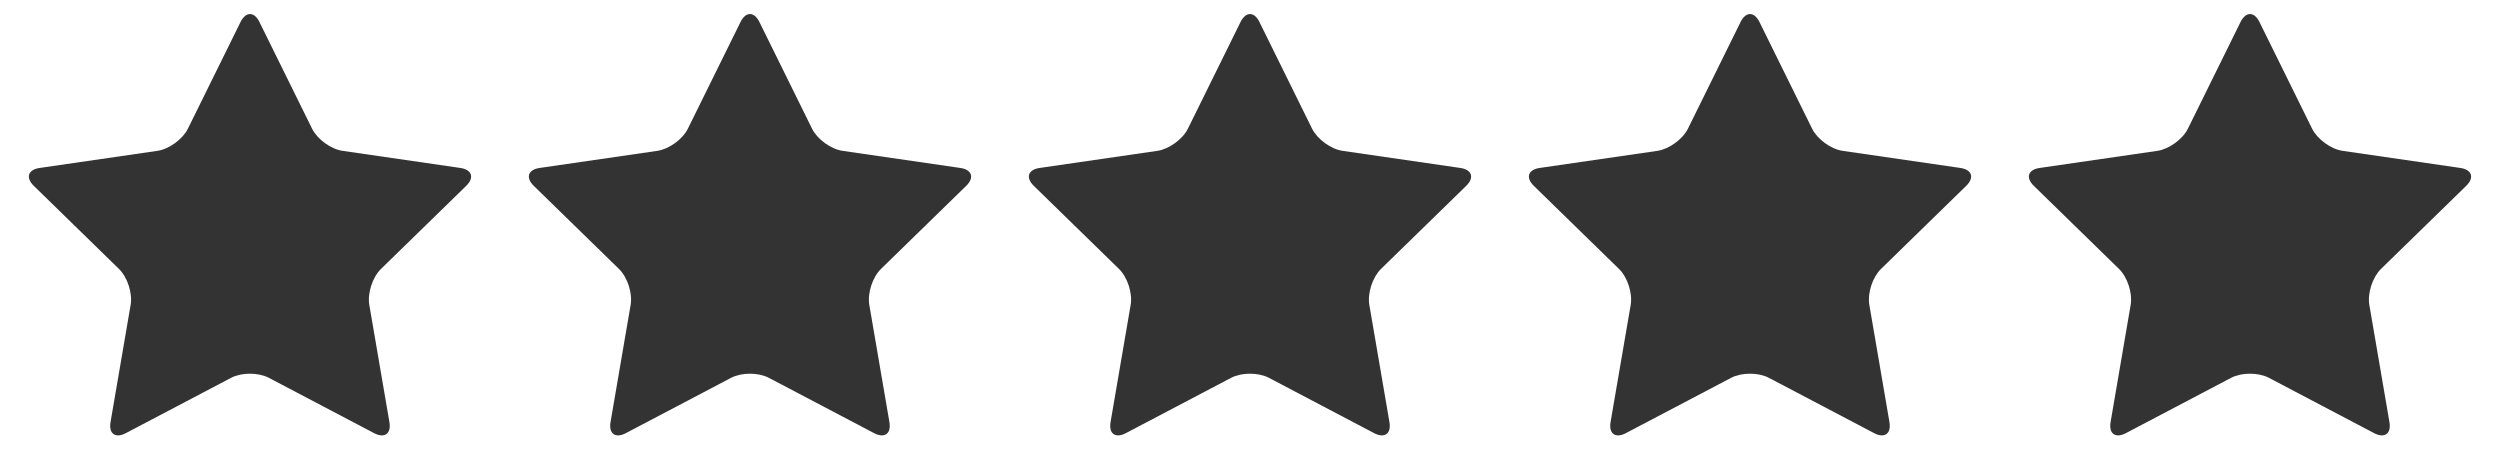
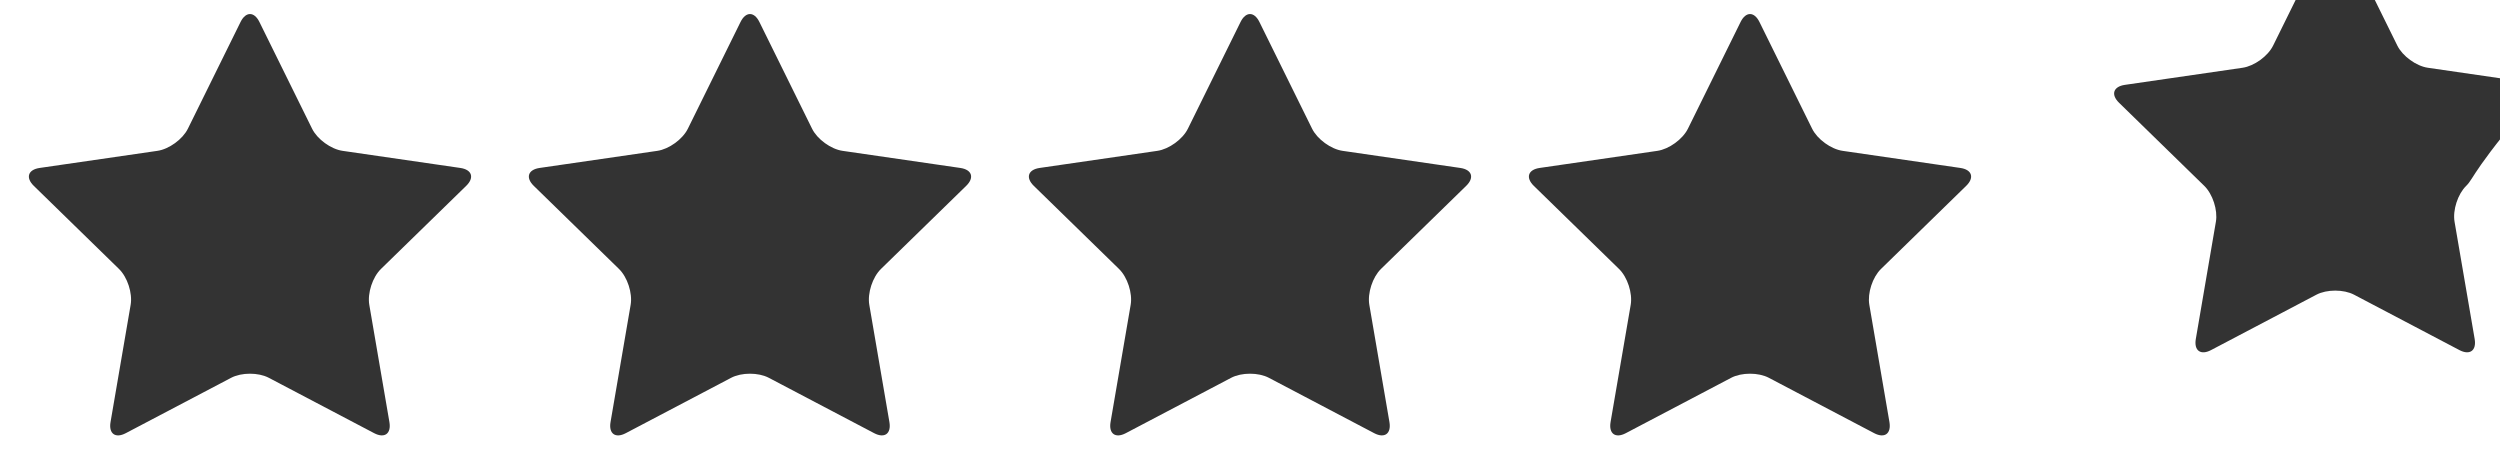
<svg xmlns="http://www.w3.org/2000/svg" version="1.1" id="rating" x="0px" y="0px" width="89px" height="16px" viewBox="0 0 89 16" enable-background="new 0 0 89 16" xml:space="preserve">
  <rect x="0" y="0" width="89" height="16" fill="#333333" stroke="none" />
-   <path fill="#FFFFFF" d="M0,0v16h89V0H0z M16.596,6.617l-3.034,2.958c-0.3,0.292-0.485,0.863-0.415,1.276l0.716,4.175  c0.071,0.413-0.172,0.59-0.543,0.395l-3.75-1.971c-0.371-0.195-0.972-0.195-1.342,0l-3.75,1.971  c-0.371,0.195-0.614,0.019-0.543-0.395l0.716-4.175c0.071-0.413-0.115-0.984-0.415-1.276L1.204,6.617  c-0.3-0.292-0.207-0.578,0.207-0.638L5.604,5.37C6.018,5.31,6.504,4.957,6.689,4.581l1.875-3.799c0.186-0.376,0.486-0.376,0.671,0  l1.875,3.799c0.185,0.376,0.671,0.729,1.086,0.789l4.192,0.609C16.803,6.039,16.896,6.325,16.596,6.617z M34.396,6.617l-3.034,2.958  c-0.3,0.292-0.485,0.863-0.415,1.276l0.716,4.175c0.071,0.413-0.172,0.59-0.543,0.395l-3.75-1.971c-0.371-0.195-0.972-0.195-1.342,0  l-3.75,1.971c-0.371,0.195-0.614,0.019-0.543-0.395l0.716-4.175c0.071-0.413-0.115-0.984-0.415-1.276l-3.033-2.958  c-0.3-0.292-0.207-0.578,0.207-0.638l4.192-0.609c0.415-0.061,0.901-0.413,1.086-0.789l1.875-3.799c0.186-0.376,0.486-0.376,0.671,0  l1.875,3.799c0.185,0.376,0.671,0.729,1.086,0.789l4.192,0.609C34.603,6.039,34.696,6.325,34.396,6.617z M52.196,6.617l-3.034,2.958  c-0.299,0.292-0.484,0.863-0.414,1.276l0.716,4.175c0.071,0.413-0.173,0.59-0.543,0.395l-3.749-1.971  c-0.371-0.195-0.972-0.195-1.343,0l-3.75,1.971c-0.371,0.195-0.614,0.019-0.543-0.395l0.716-4.175  c0.071-0.413-0.115-0.984-0.415-1.276l-3.033-2.958c-0.3-0.292-0.207-0.578,0.207-0.638l4.192-0.609  c0.415-0.061,0.901-0.413,1.086-0.789l1.875-3.799c0.186-0.376,0.486-0.376,0.671,0l1.875,3.799  c0.186,0.376,0.672,0.729,1.086,0.789l4.191,0.609C52.403,6.039,52.496,6.325,52.196,6.617z M69.996,6.617l-3.033,2.958  c-0.301,0.292-0.486,0.863-0.415,1.276l0.716,4.175c0.07,0.413-0.172,0.59-0.543,0.395l-3.75-1.971c-0.37-0.195-0.971-0.195-1.342,0  l-3.75,1.971c-0.371,0.195-0.613,0.019-0.543-0.395l0.717-4.175c0.07-0.413-0.115-0.984-0.416-1.276l-3.033-2.958  c-0.299-0.292-0.207-0.578,0.207-0.638l4.193-0.609c0.414-0.061,0.9-0.413,1.086-0.789l1.875-3.799c0.186-0.376,0.485-0.376,0.671,0  l1.875,3.799c0.185,0.376,0.671,0.729,1.086,0.789l4.192,0.609C70.203,6.039,70.296,6.325,69.996,6.617z M87.796,6.617l-3.034,2.958  c-0.299,0.292-0.484,0.863-0.414,1.276l0.716,4.175c0.071,0.413-0.173,0.59-0.543,0.395l-3.749-1.971  c-0.371-0.195-0.973-0.195-1.343,0l-3.749,1.971c-0.371,0.195-0.614,0.019-0.543-0.395l0.715-4.175  c0.071-0.413-0.114-0.984-0.414-1.276l-3.033-2.958c-0.301-0.292-0.207-0.578,0.207-0.638l4.191-0.609  c0.415-0.061,0.901-0.413,1.086-0.789l1.875-3.799c0.186-0.376,0.486-0.376,0.672,0l1.875,3.799  c0.186,0.376,0.672,0.729,1.086,0.789l4.191,0.609C88.003,6.039,88.096,6.325,87.796,6.617z" />
+   <path fill="#FFFFFF" d="M0,0v16h89V0H0z M16.596,6.617l-3.034,2.958c-0.3,0.292-0.485,0.863-0.415,1.276l0.716,4.175  c0.071,0.413-0.172,0.59-0.543,0.395l-3.75-1.971c-0.371-0.195-0.972-0.195-1.342,0l-3.75,1.971  c-0.371,0.195-0.614,0.019-0.543-0.395l0.716-4.175c0.071-0.413-0.115-0.984-0.415-1.276L1.204,6.617  c-0.3-0.292-0.207-0.578,0.207-0.638L5.604,5.37C6.018,5.31,6.504,4.957,6.689,4.581l1.875-3.799c0.186-0.376,0.486-0.376,0.671,0  l1.875,3.799c0.185,0.376,0.671,0.729,1.086,0.789l4.192,0.609C16.803,6.039,16.896,6.325,16.596,6.617z M34.396,6.617l-3.034,2.958  c-0.3,0.292-0.485,0.863-0.415,1.276l0.716,4.175c0.071,0.413-0.172,0.59-0.543,0.395l-3.75-1.971c-0.371-0.195-0.972-0.195-1.342,0  l-3.75,1.971c-0.371,0.195-0.614,0.019-0.543-0.395l0.716-4.175c0.071-0.413-0.115-0.984-0.415-1.276l-3.033-2.958  c-0.3-0.292-0.207-0.578,0.207-0.638l4.192-0.609c0.415-0.061,0.901-0.413,1.086-0.789l1.875-3.799c0.186-0.376,0.486-0.376,0.671,0  l1.875,3.799c0.185,0.376,0.671,0.729,1.086,0.789l4.192,0.609C34.603,6.039,34.696,6.325,34.396,6.617z M52.196,6.617l-3.034,2.958  c-0.299,0.292-0.484,0.863-0.414,1.276l0.716,4.175c0.071,0.413-0.173,0.59-0.543,0.395l-3.749-1.971  c-0.371-0.195-0.972-0.195-1.343,0l-3.75,1.971c-0.371,0.195-0.614,0.019-0.543-0.395l0.716-4.175  c0.071-0.413-0.115-0.984-0.415-1.276l-3.033-2.958c-0.3-0.292-0.207-0.578,0.207-0.638l4.192-0.609  c0.415-0.061,0.901-0.413,1.086-0.789l1.875-3.799c0.186-0.376,0.486-0.376,0.671,0l1.875,3.799  c0.186,0.376,0.672,0.729,1.086,0.789l4.191,0.609C52.403,6.039,52.496,6.325,52.196,6.617z M69.996,6.617l-3.033,2.958  c-0.301,0.292-0.486,0.863-0.415,1.276l0.716,4.175c0.07,0.413-0.172,0.59-0.543,0.395l-3.75-1.971c-0.37-0.195-0.971-0.195-1.342,0  l-3.75,1.971c-0.371,0.195-0.613,0.019-0.543-0.395l0.717-4.175c0.07-0.413-0.115-0.984-0.416-1.276l-3.033-2.958  c-0.299-0.292-0.207-0.578,0.207-0.638l4.193-0.609c0.414-0.061,0.9-0.413,1.086-0.789l1.875-3.799c0.186-0.376,0.485-0.376,0.671,0  l1.875,3.799c0.185,0.376,0.671,0.729,1.086,0.789l4.192,0.609C70.203,6.039,70.296,6.325,69.996,6.617z M87.796,6.617c-0.299,0.292-0.484,0.863-0.414,1.276l0.716,4.175c0.071,0.413-0.173,0.59-0.543,0.395l-3.749-1.971  c-0.371-0.195-0.973-0.195-1.343,0l-3.749,1.971c-0.371,0.195-0.614,0.019-0.543-0.395l0.715-4.175  c0.071-0.413-0.114-0.984-0.414-1.276l-3.033-2.958c-0.301-0.292-0.207-0.578,0.207-0.638l4.191-0.609  c0.415-0.061,0.901-0.413,1.086-0.789l1.875-3.799c0.186-0.376,0.486-0.376,0.672,0l1.875,3.799  c0.186,0.376,0.672,0.729,1.086,0.789l4.191,0.609C88.003,6.039,88.096,6.325,87.796,6.617z" />
</svg>